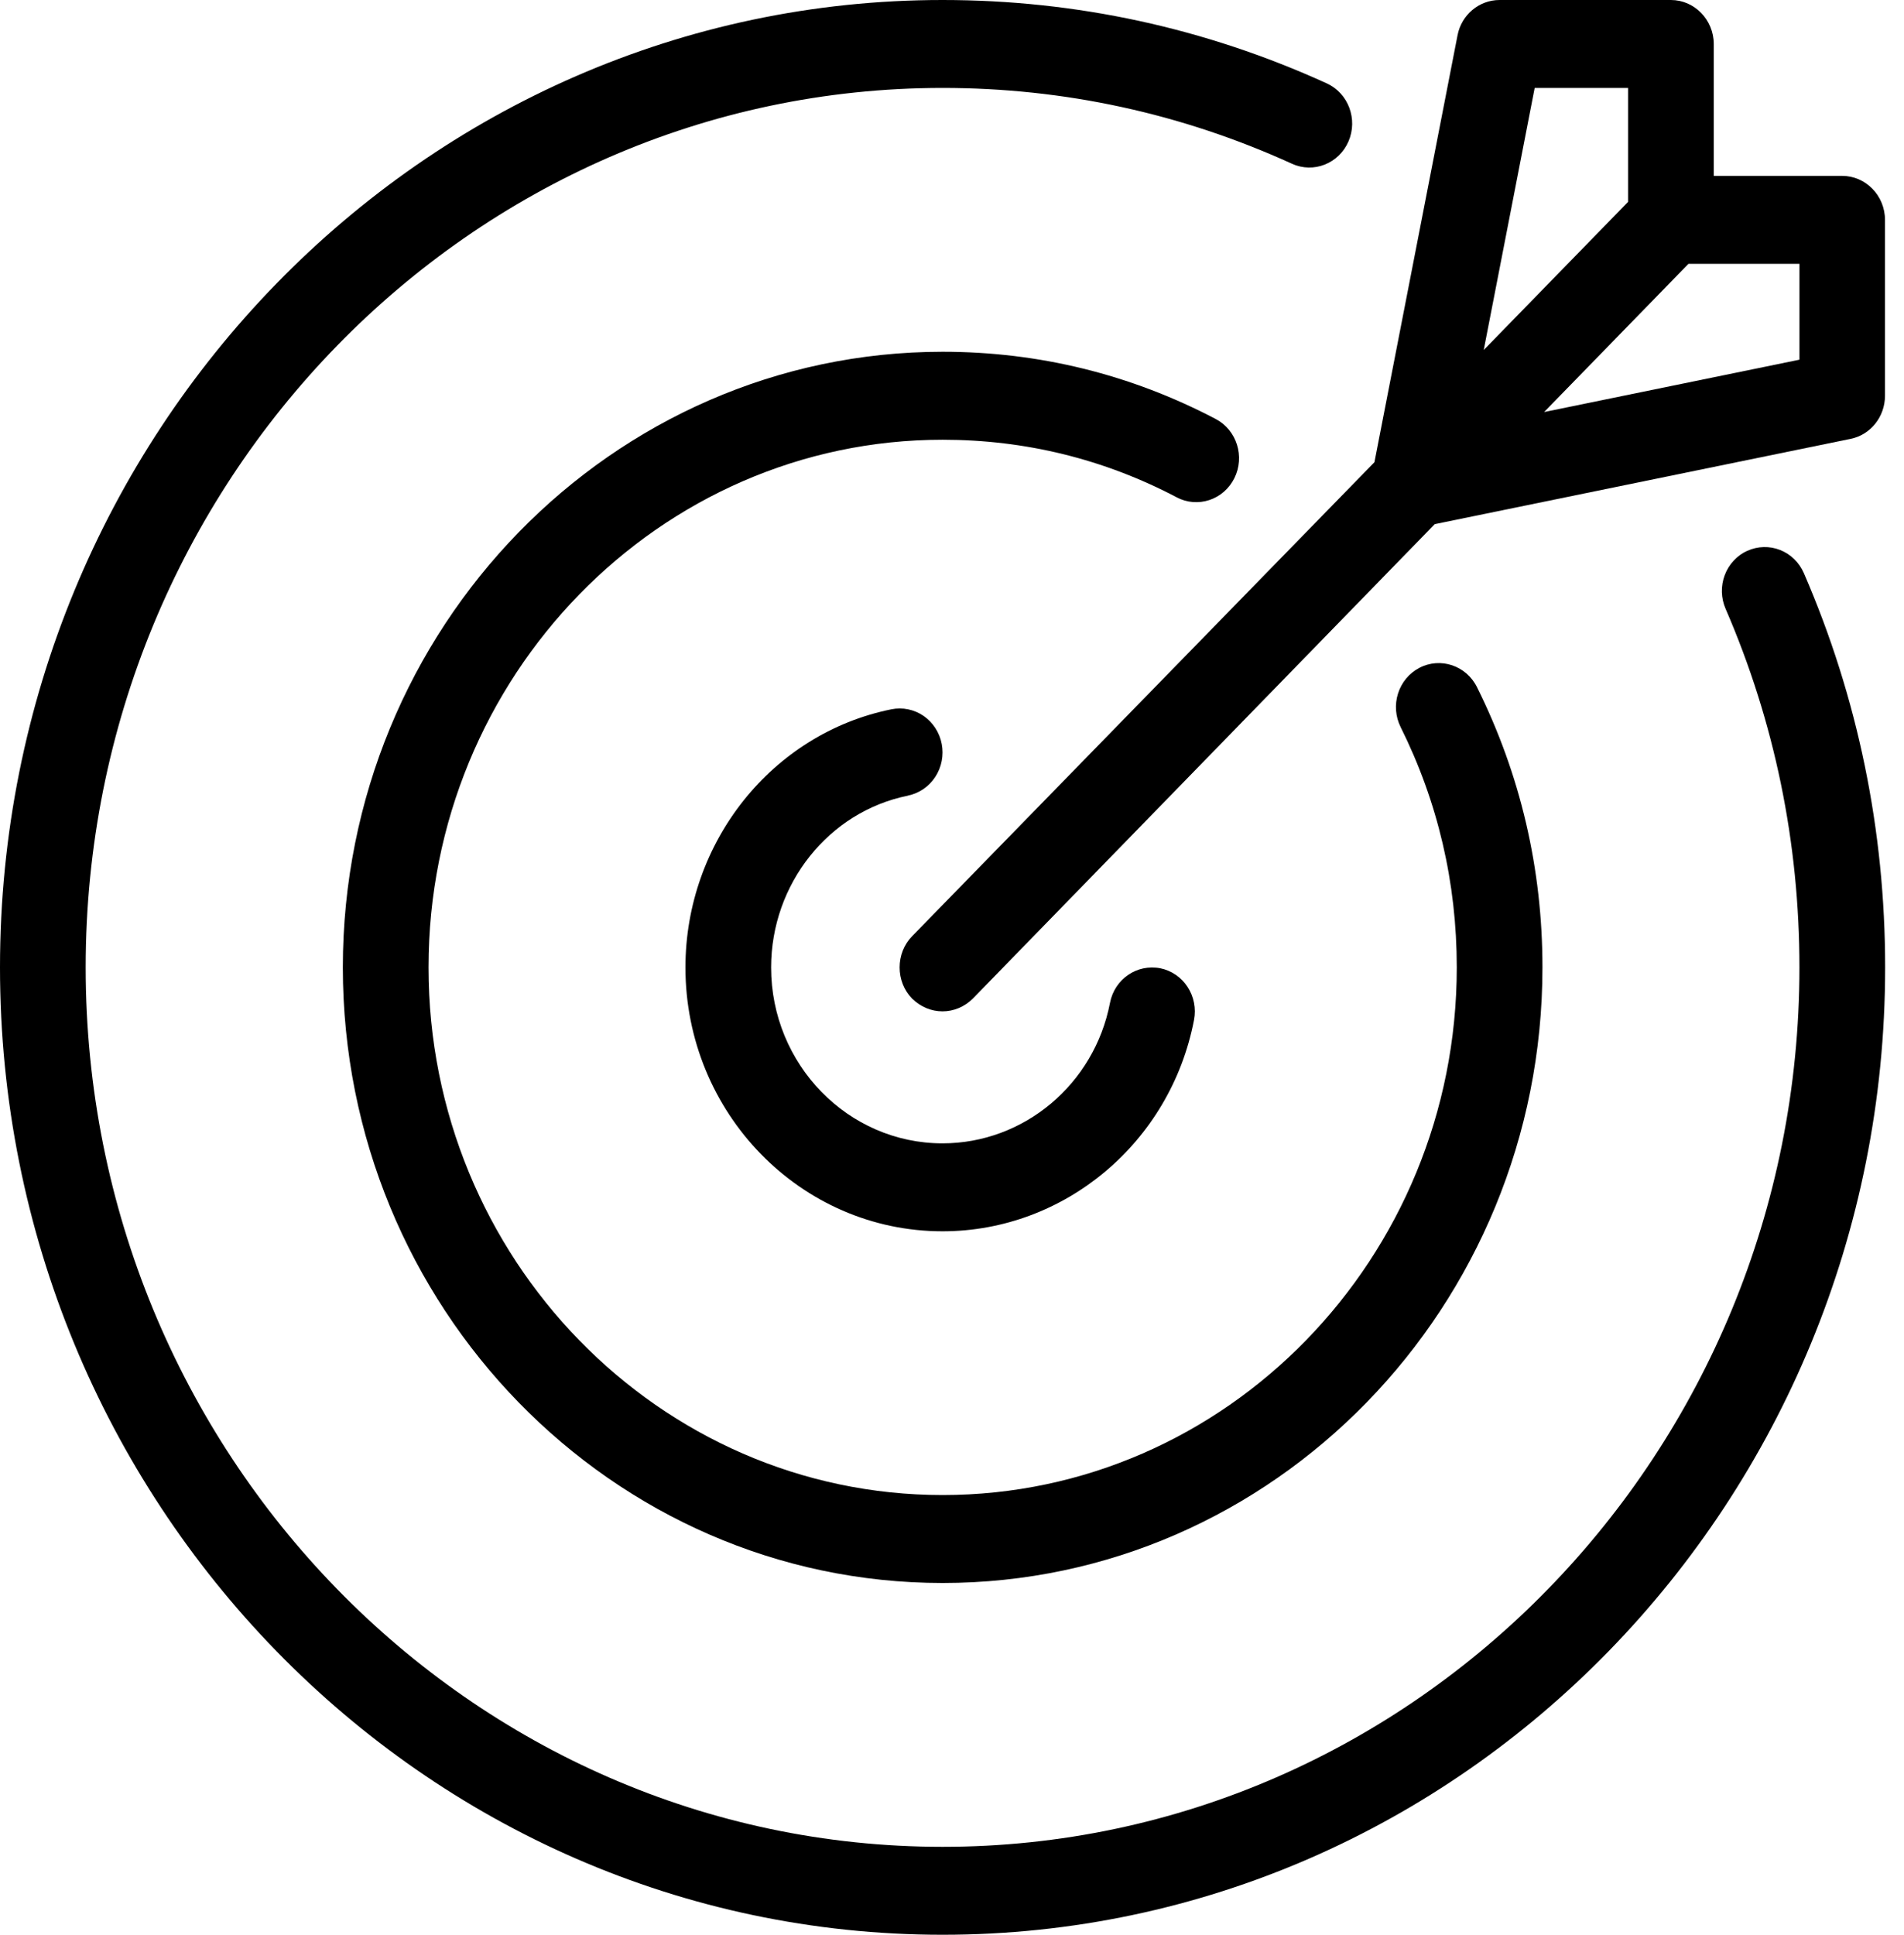
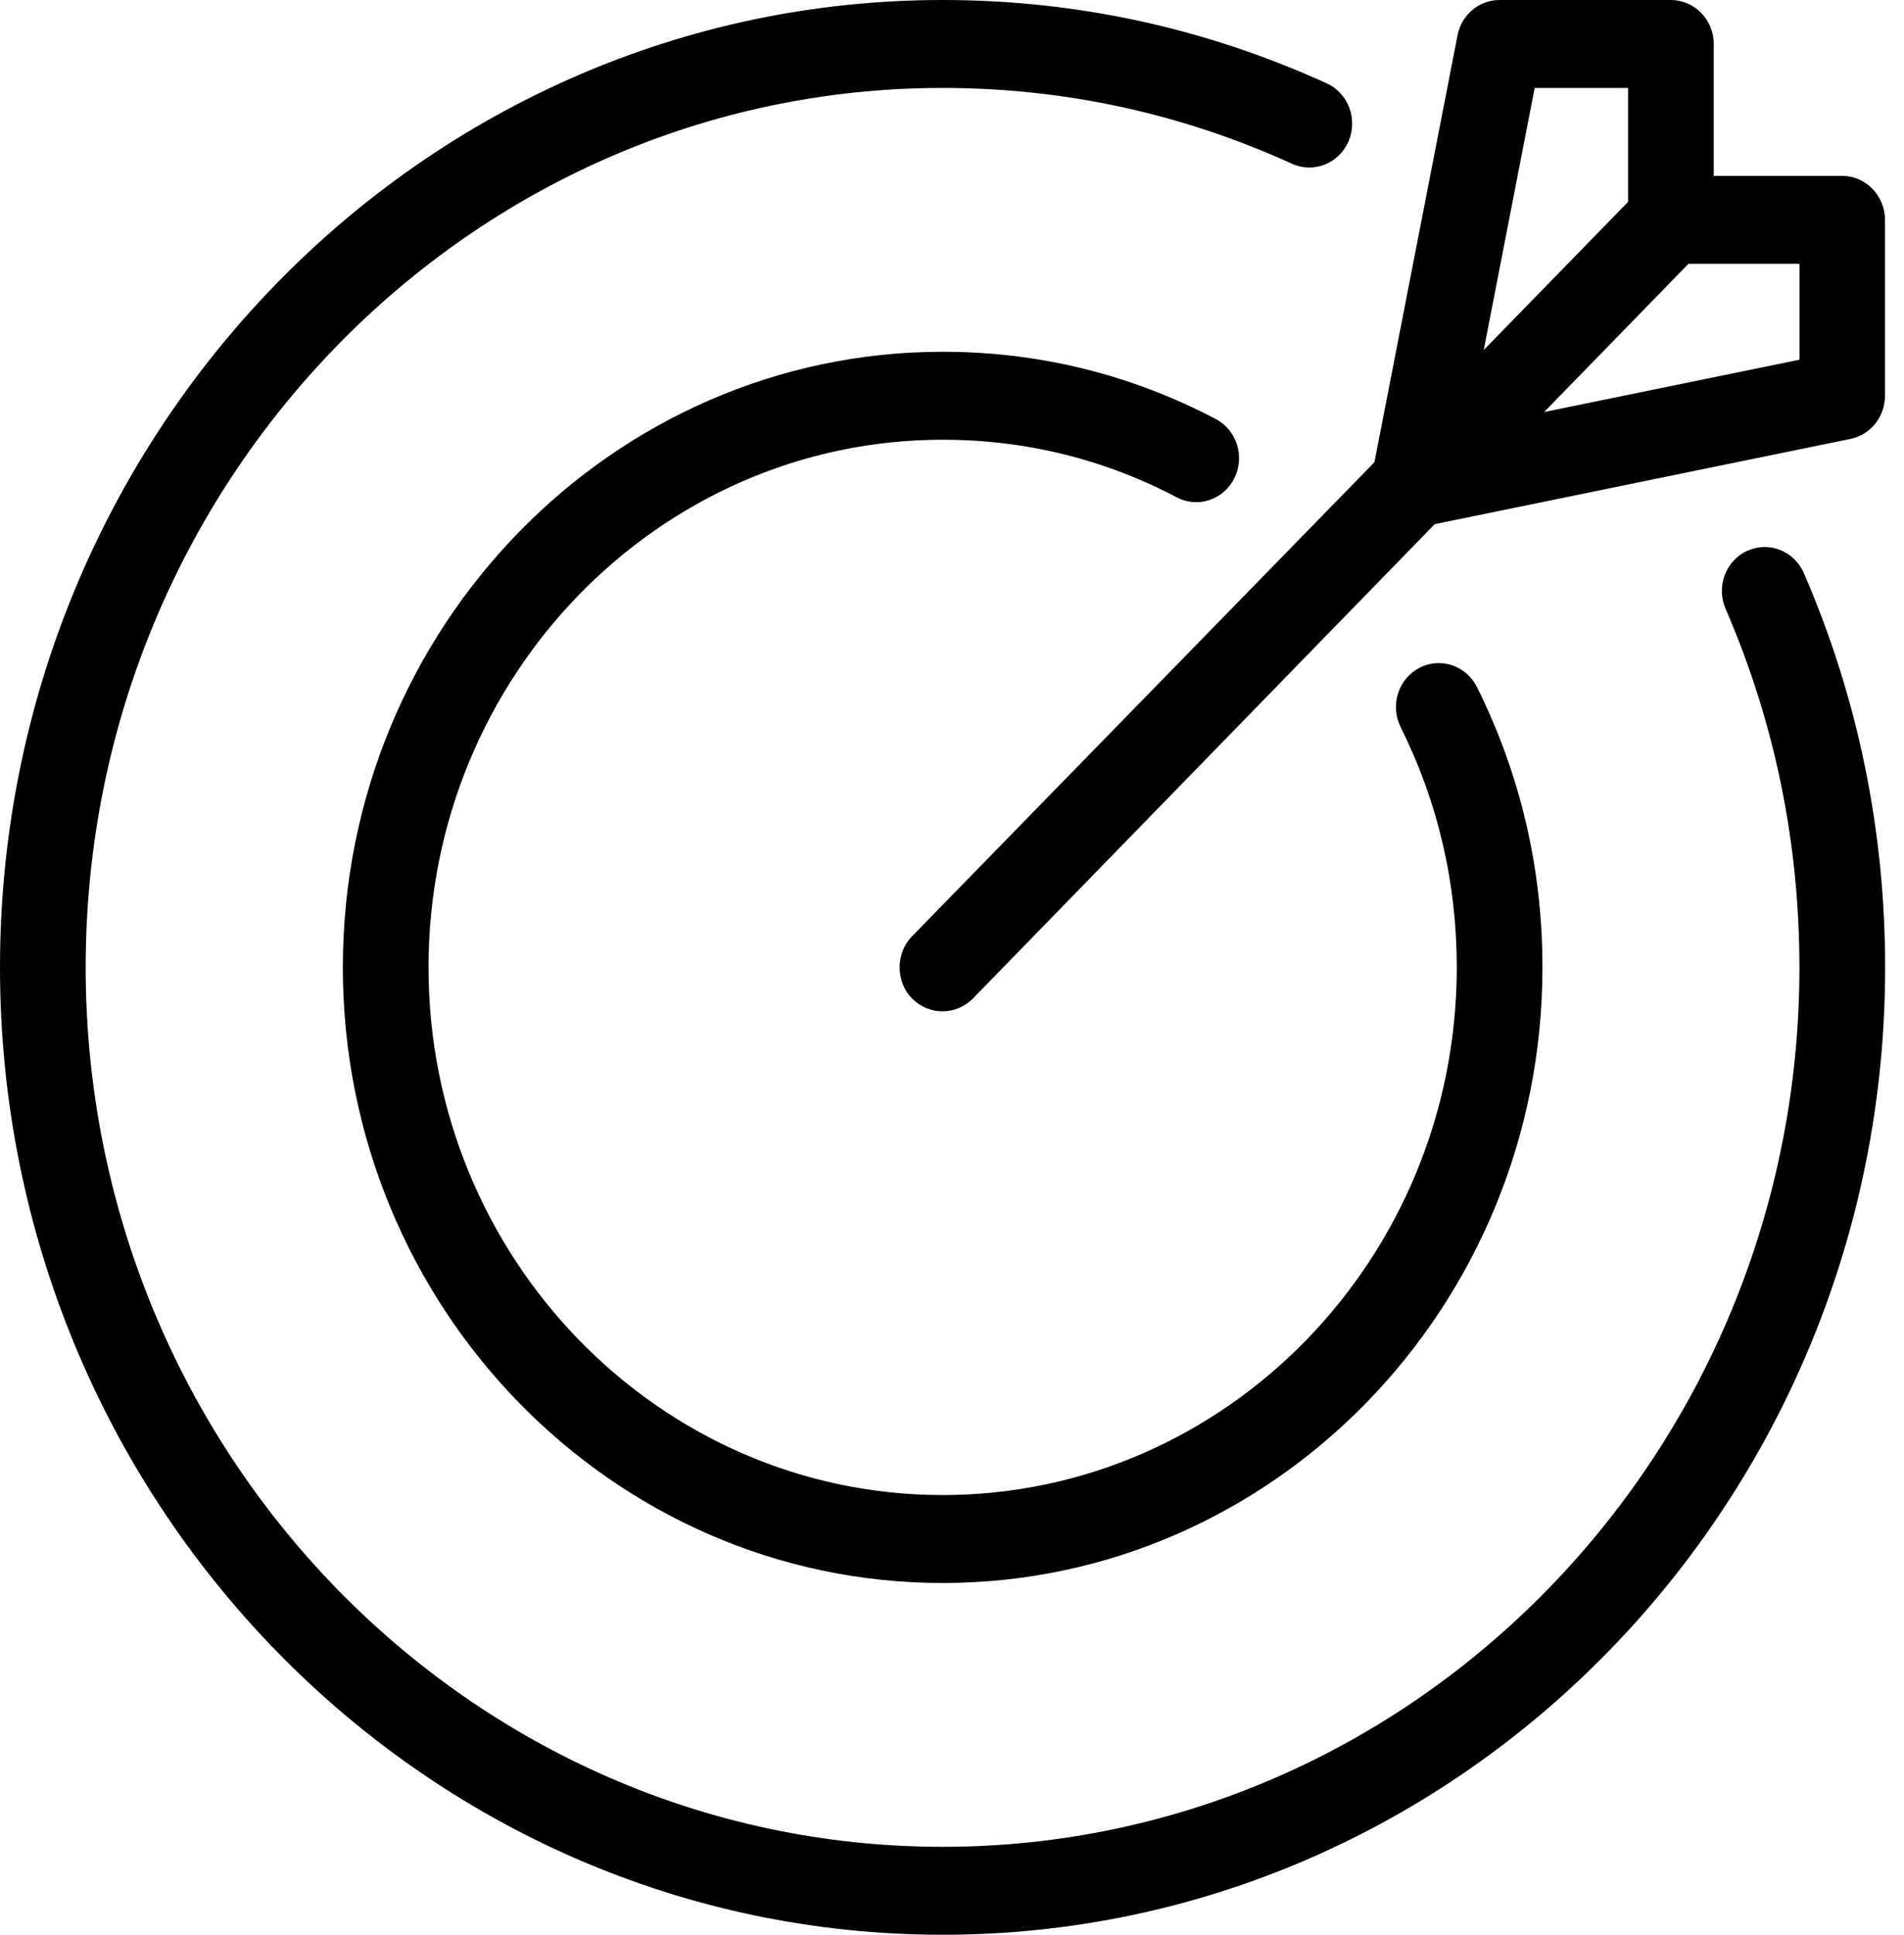
<svg xmlns="http://www.w3.org/2000/svg" width="63" height="64" viewBox="0 0 63 64" fill="none">
  <path d="M57.816 18.219C57.646 18.296 57.492 18.407 57.364 18.546C57.235 18.684 57.135 18.847 57.068 19.026C57.001 19.204 56.969 19.394 56.974 19.585C56.979 19.776 57.021 19.964 57.097 20.139C58.718 23.881 59.54 27.872 59.54 32C59.54 48.04 46.82 61.091 31.188 61.091C15.555 61.091 2.835 48.04 2.835 32C2.835 15.96 15.555 2.909 31.188 2.909C35.209 2.909 39.096 3.753 42.748 5.416C43.462 5.744 44.302 5.411 44.619 4.678C44.936 3.943 44.614 3.084 43.9 2.758C39.884 0.928 35.606 0 31.188 0C13.991 0 0 14.355 0 32C0 49.645 13.991 64 31.188 64C48.385 64 62.376 49.645 62.376 32C62.376 27.465 61.471 23.074 59.687 18.959C59.534 18.607 59.251 18.331 58.901 18.193C58.55 18.055 58.16 18.065 57.816 18.221V18.219Z" fill="black" />
  <path d="M38.936 16.452C39.102 16.539 39.283 16.592 39.468 16.607C39.654 16.622 39.841 16.599 40.018 16.54C40.195 16.482 40.359 16.387 40.501 16.263C40.642 16.139 40.759 15.988 40.843 15.818C41.199 15.104 40.923 14.226 40.227 13.861C37.415 12.385 34.374 11.636 31.191 11.636C20.247 11.636 11.344 20.771 11.344 32C11.344 43.229 20.247 52.364 31.191 52.364C42.135 52.364 51.037 43.229 51.037 32C51.037 28.734 50.308 25.616 48.87 22.728C48.514 22.014 47.658 21.728 46.962 22.093C46.627 22.269 46.374 22.573 46.258 22.941C46.142 23.307 46.173 23.707 46.344 24.05C47.576 26.526 48.202 29.197 48.202 32C48.202 41.624 40.57 49.455 31.191 49.455C21.811 49.455 14.179 41.624 14.179 32C14.179 22.376 21.811 14.546 31.191 14.546C33.92 14.546 36.529 15.186 38.938 16.452H38.936Z" fill="black" />
-   <path d="M30.044 26.317C30.412 26.242 30.737 26.02 30.946 25.7C31.156 25.38 31.232 24.987 31.16 24.609C31.124 24.421 31.052 24.243 30.949 24.084C30.846 23.924 30.713 23.788 30.559 23.681C30.404 23.575 30.23 23.501 30.048 23.464C29.865 23.426 29.677 23.426 29.495 23.463C25.546 24.262 22.68 27.854 22.68 32.003C22.68 36.816 26.494 40.73 31.186 40.73C35.23 40.73 38.73 37.789 39.508 33.738C39.581 33.359 39.504 32.967 39.295 32.647C39.086 32.326 38.761 32.104 38.392 32.029C37.621 31.879 36.879 32.386 36.727 33.175C36.209 35.867 33.879 37.821 31.186 37.821C28.059 37.821 25.515 35.211 25.515 32.003C25.515 29.239 27.42 26.849 30.041 26.32L30.044 26.317Z" fill="black" />
  <path d="M60.958 5.818H56.705V1.455C56.705 0.656 56.066 0 55.288 0H49.617C48.937 0 48.357 0.495 48.228 1.164L45.478 15.289L30.18 30.969C29.629 31.535 29.629 32.468 30.18 33.034C30.464 33.309 30.817 33.455 31.186 33.455C31.554 33.455 31.91 33.309 32.191 33.031L47.473 17.338L61.237 14.516C61.889 14.384 62.371 13.789 62.371 13.091V7.273C62.371 6.471 61.734 5.818 60.953 5.818H60.958ZM50.78 2.909H53.87V6.678L49.094 11.578L50.78 2.909ZM59.541 11.898L51.092 13.63L55.868 8.727H59.541V11.898Z" fill="black" />
</svg>